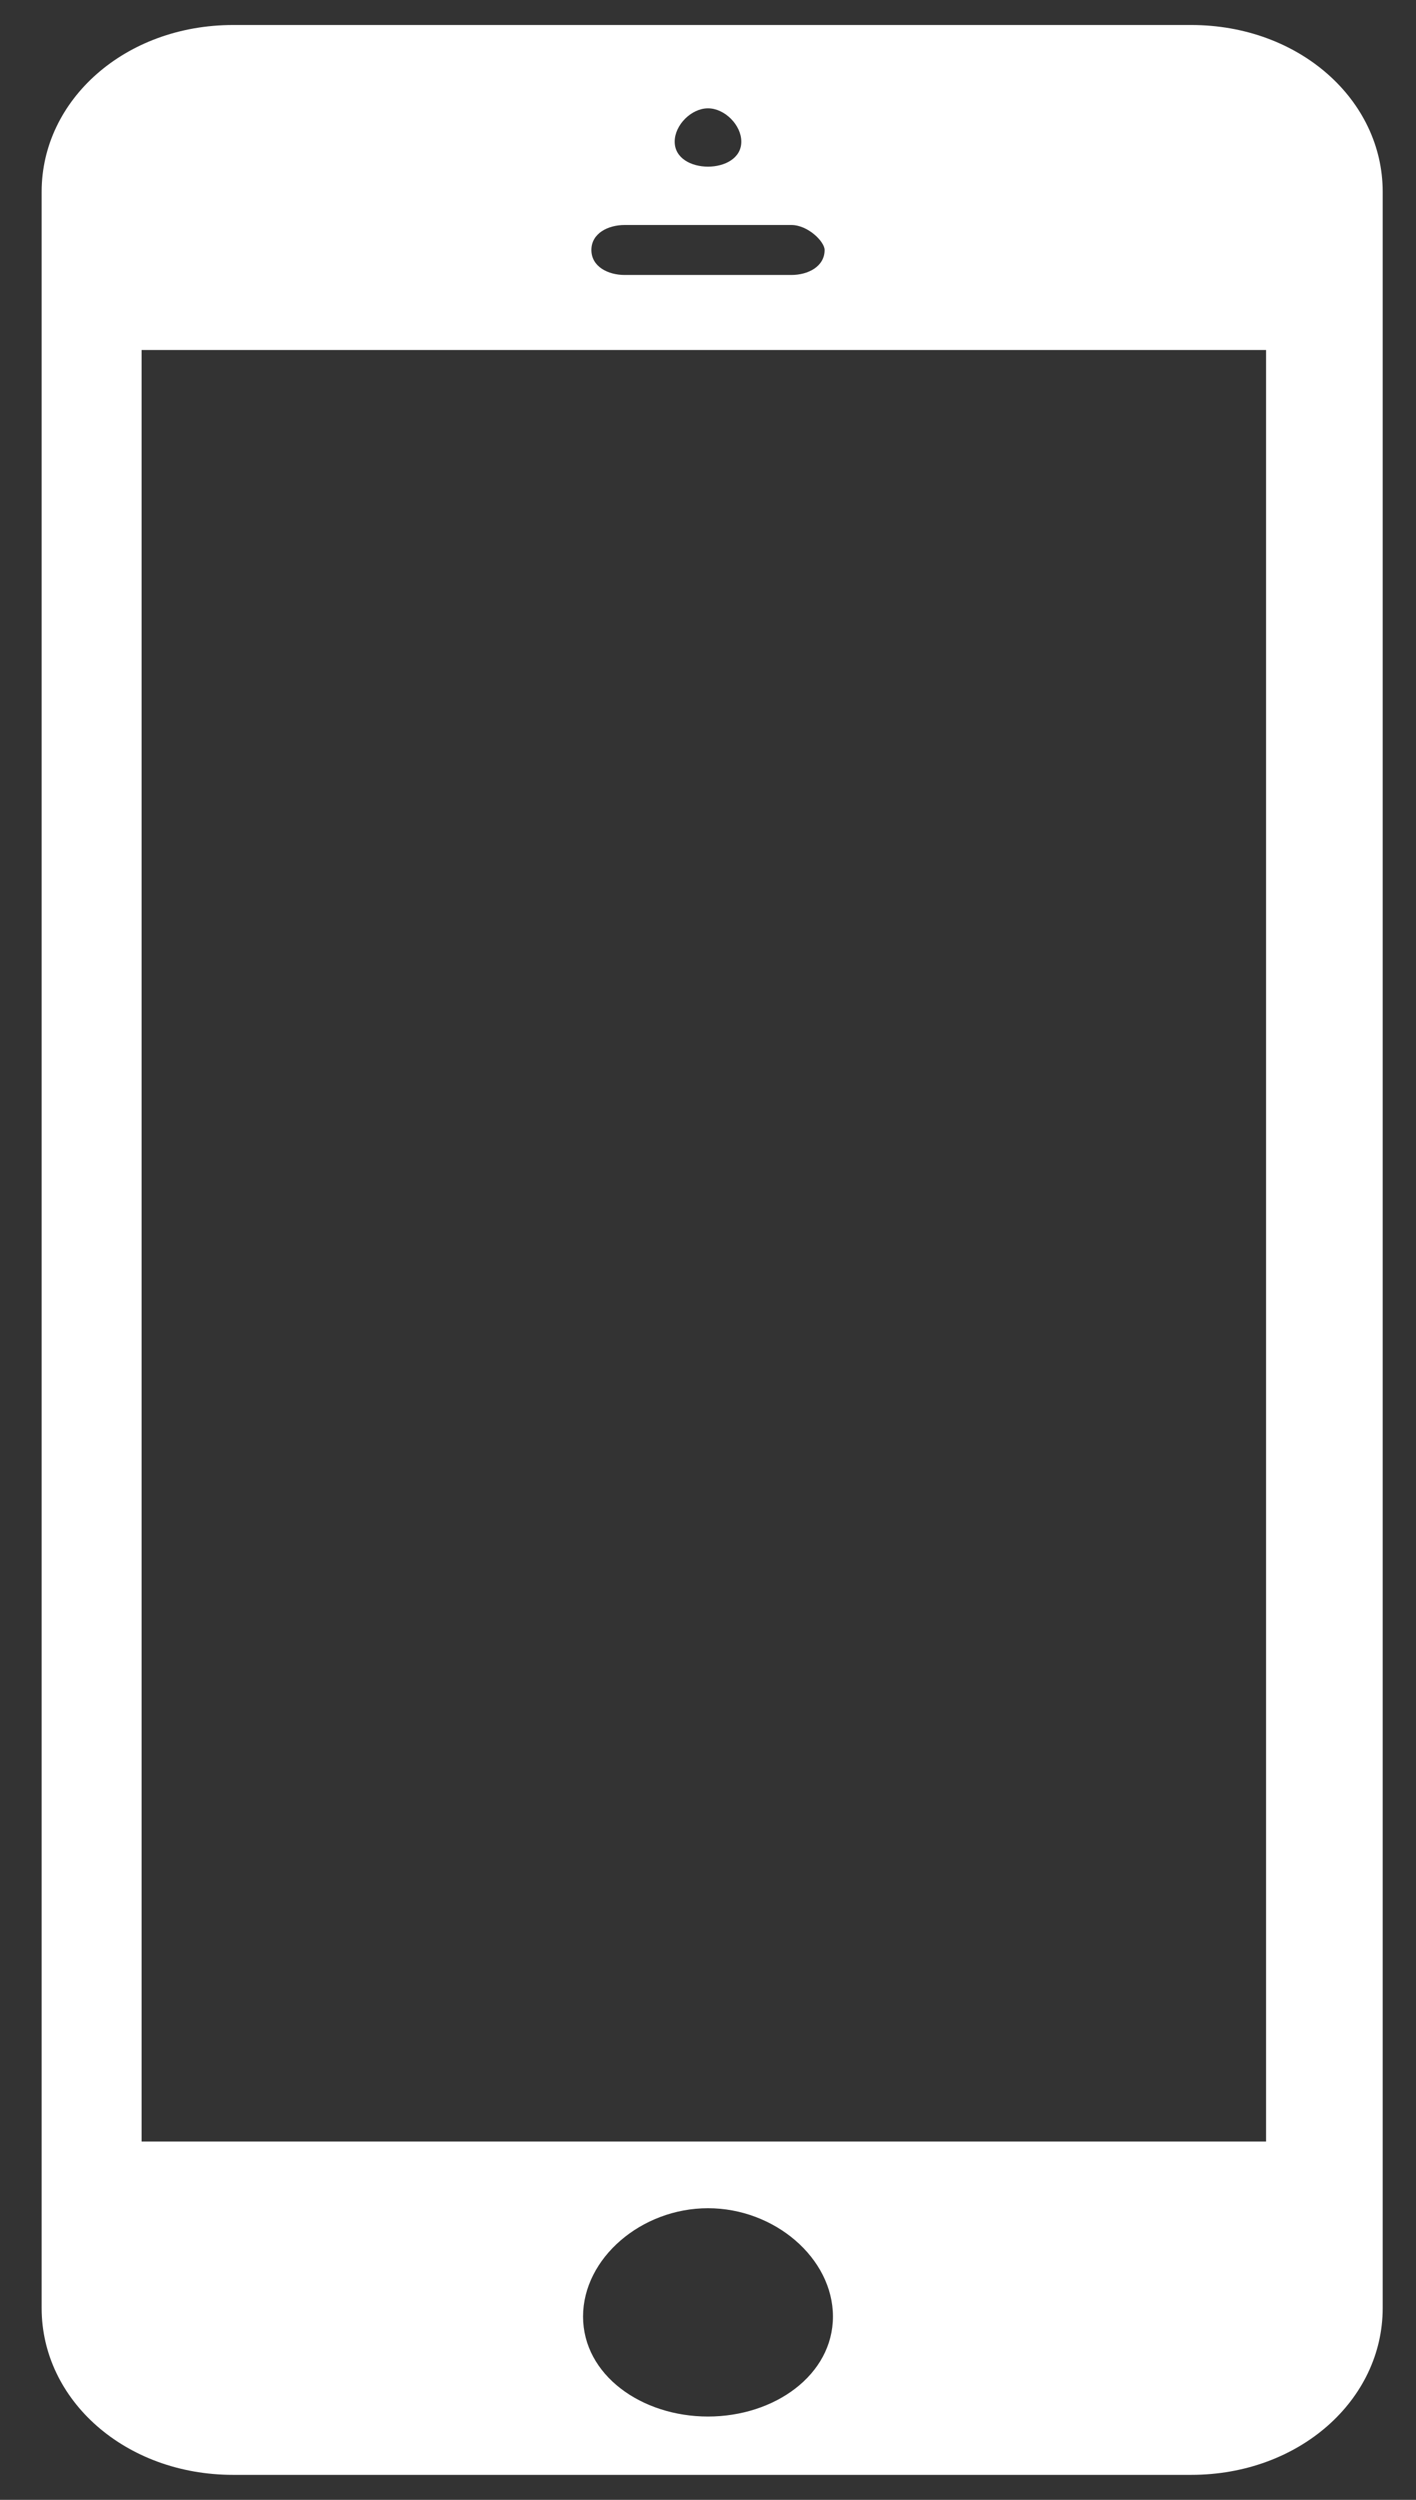
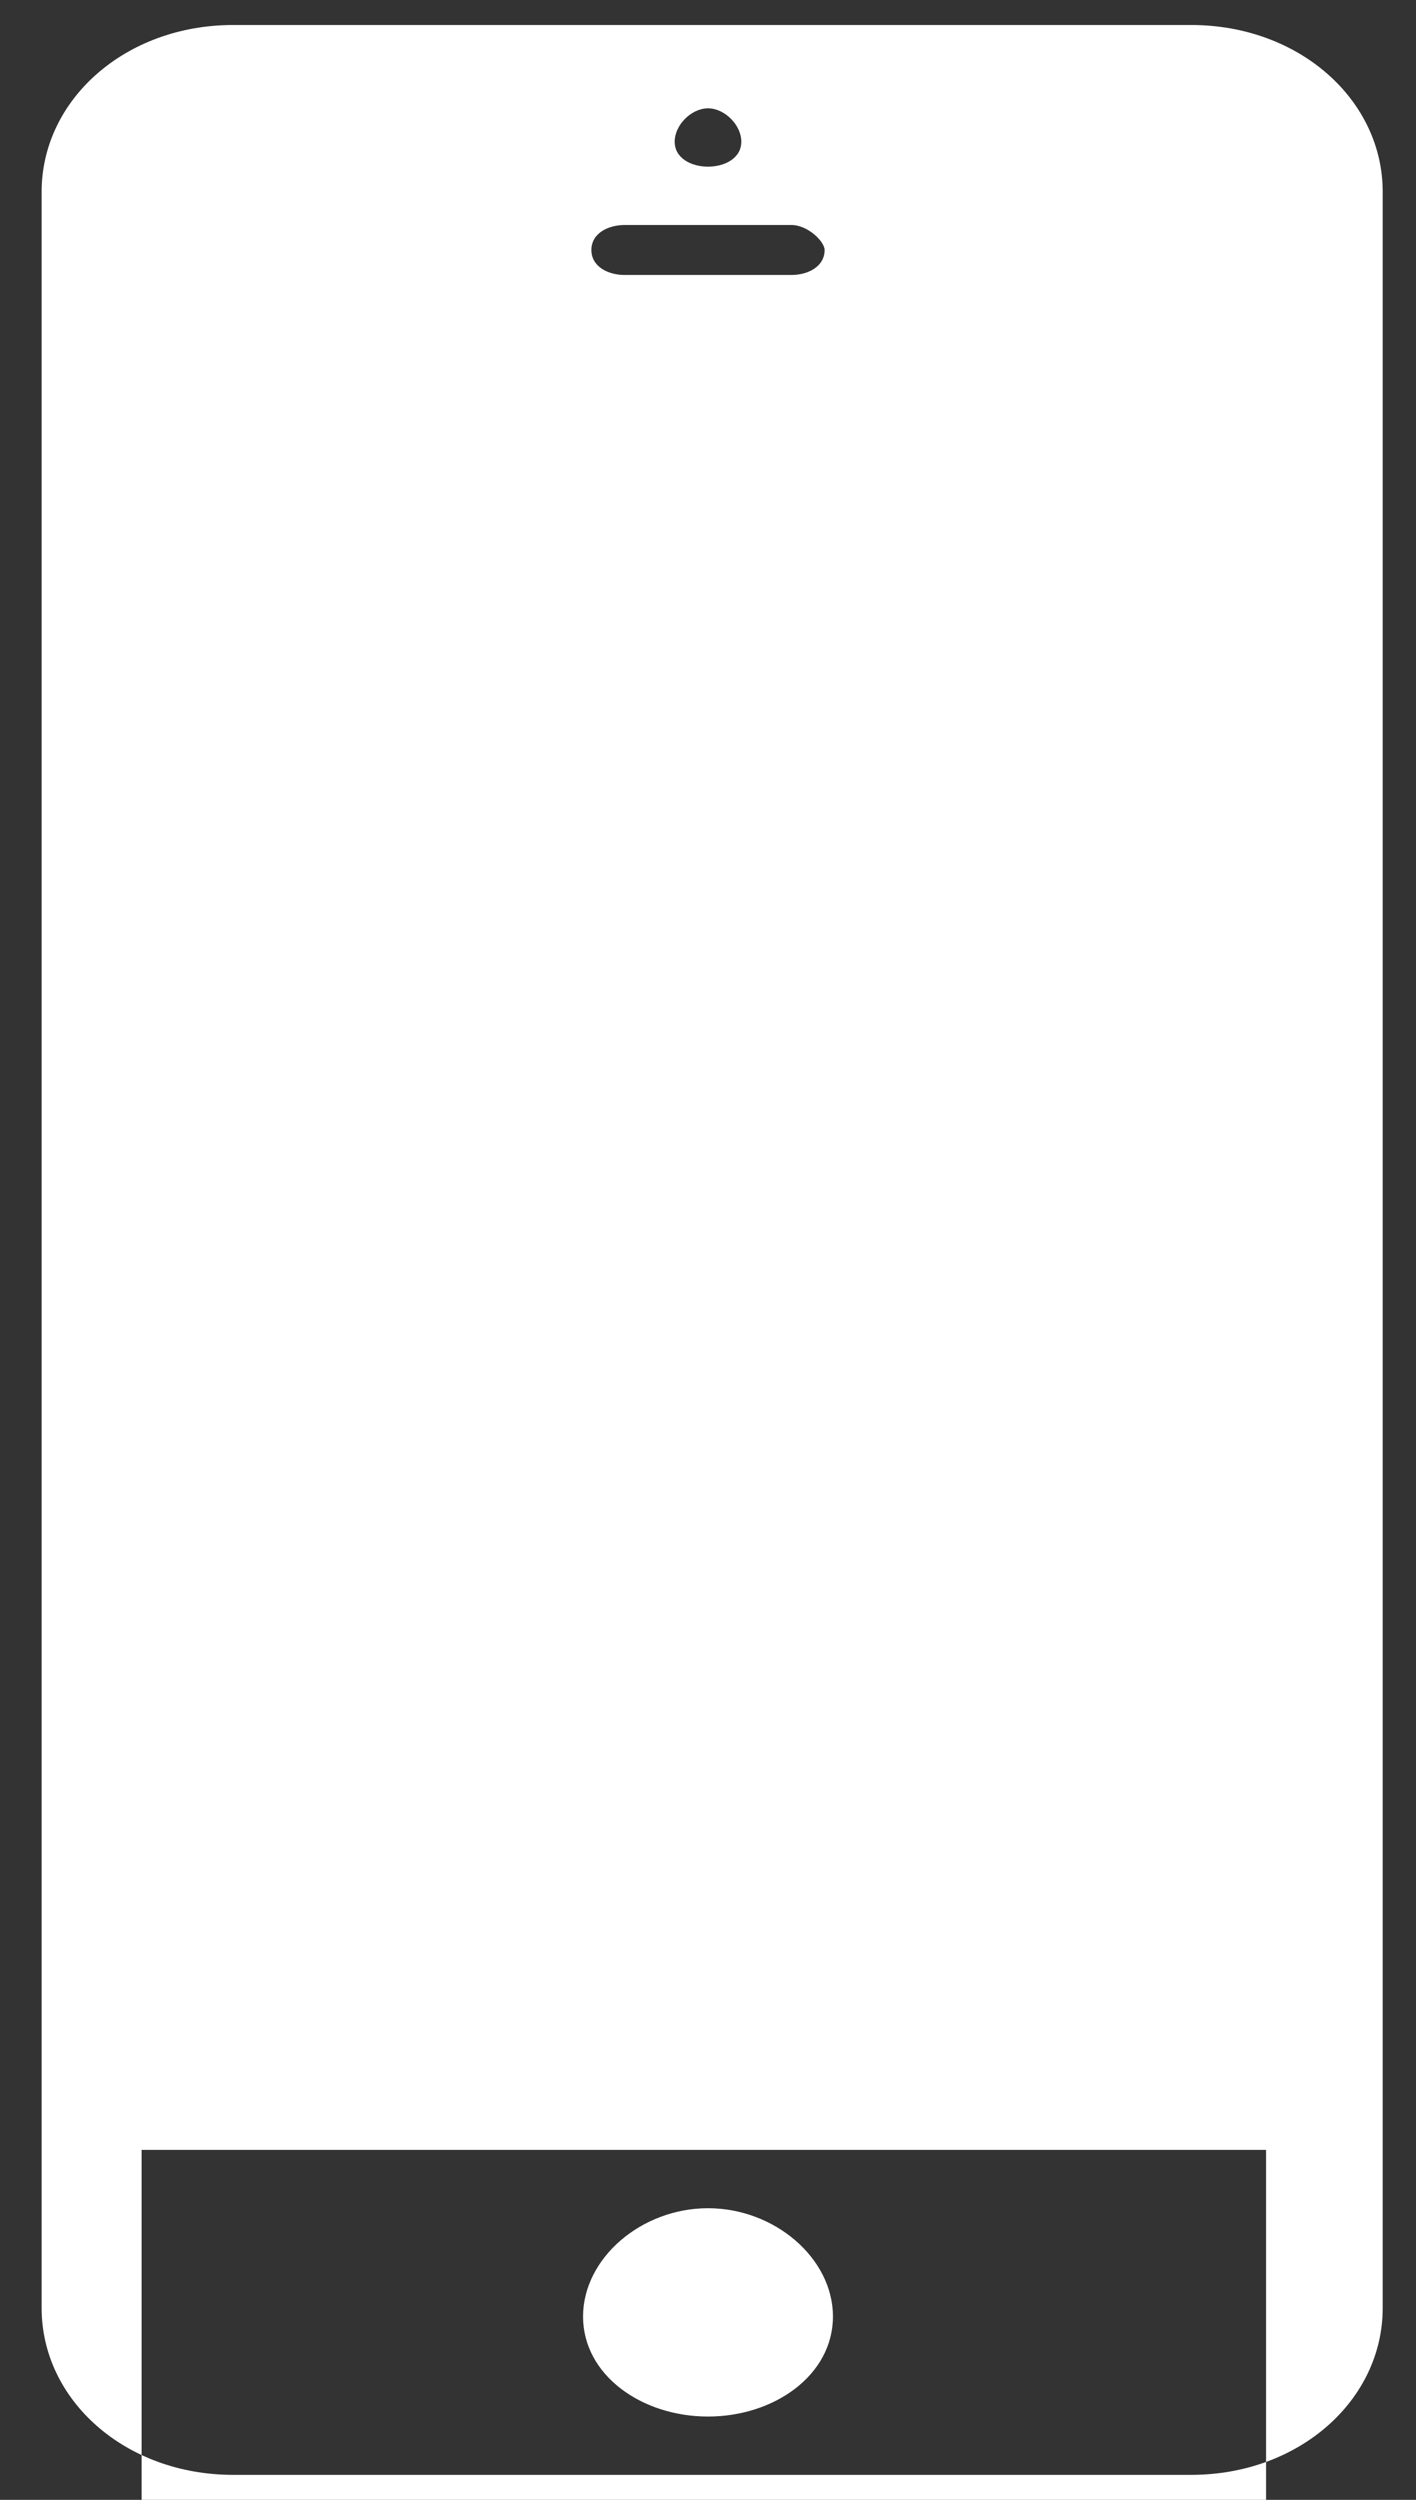
<svg xmlns="http://www.w3.org/2000/svg" version="1.1" x="0px" y="0px" viewBox="0 0 17 30" style="enable-background:new 0 0 17 30;" xml:space="preserve">
  <rect x="0" y="0" width="17" height="30" fill="#333333" stroke="none" />
  <style type="text/css">
	.st0{fill-rule:evenodd;clip-rule:evenodd;fill:#FFFFFF;}
</style>
  <g id="Fondo">
</g>
  <g id="Guías">
</g>
  <g id="Primer_plano">
-     <path class="st0" d="M7.5,3.3C7.3,3.3,7.1,3.2,7.1,3c0-0.2,0.2-0.3,0.4-0.3h2c0.2,0,0.4,0.2,0.4,0.3c0,0.2-0.2,0.3-0.4,0.3H7.5z    M8.5,2C8.3,2,8.1,1.9,8.1,1.7c0-0.2,0.2-0.4,0.4-0.4c0.2,0,0.4,0.2,0.4,0.4C8.9,1.9,8.7,2,8.5,2z M8.5,29C7.7,29,7,28.5,7,27.8   c0-0.7,0.7-1.3,1.5-1.3s1.5,0.6,1.5,1.3C10,28.5,9.3,29,8.5,29z M1.7,25.8V4.2h13.5v21.5H1.7z M2.8,29.7c-1.3,0-2.3-0.9-2.3-2V2.3   c0-1.1,1-2,2.3-2h11.5c1.3,0,2.3,0.9,2.3,2v25.4c0,1.1-1,2-2.3,2H2.8z" />
+     <path class="st0" d="M7.5,3.3C7.3,3.3,7.1,3.2,7.1,3c0-0.2,0.2-0.3,0.4-0.3h2c0.2,0,0.4,0.2,0.4,0.3c0,0.2-0.2,0.3-0.4,0.3H7.5z    M8.5,2C8.3,2,8.1,1.9,8.1,1.7c0-0.2,0.2-0.4,0.4-0.4c0.2,0,0.4,0.2,0.4,0.4C8.9,1.9,8.7,2,8.5,2z M8.5,29C7.7,29,7,28.5,7,27.8   c0-0.7,0.7-1.3,1.5-1.3s1.5,0.6,1.5,1.3C10,28.5,9.3,29,8.5,29z M1.7,25.8h13.5v21.5H1.7z M2.8,29.7c-1.3,0-2.3-0.9-2.3-2V2.3   c0-1.1,1-2,2.3-2h11.5c1.3,0,2.3,0.9,2.3,2v25.4c0,1.1-1,2-2.3,2H2.8z" />
  </g>
</svg>